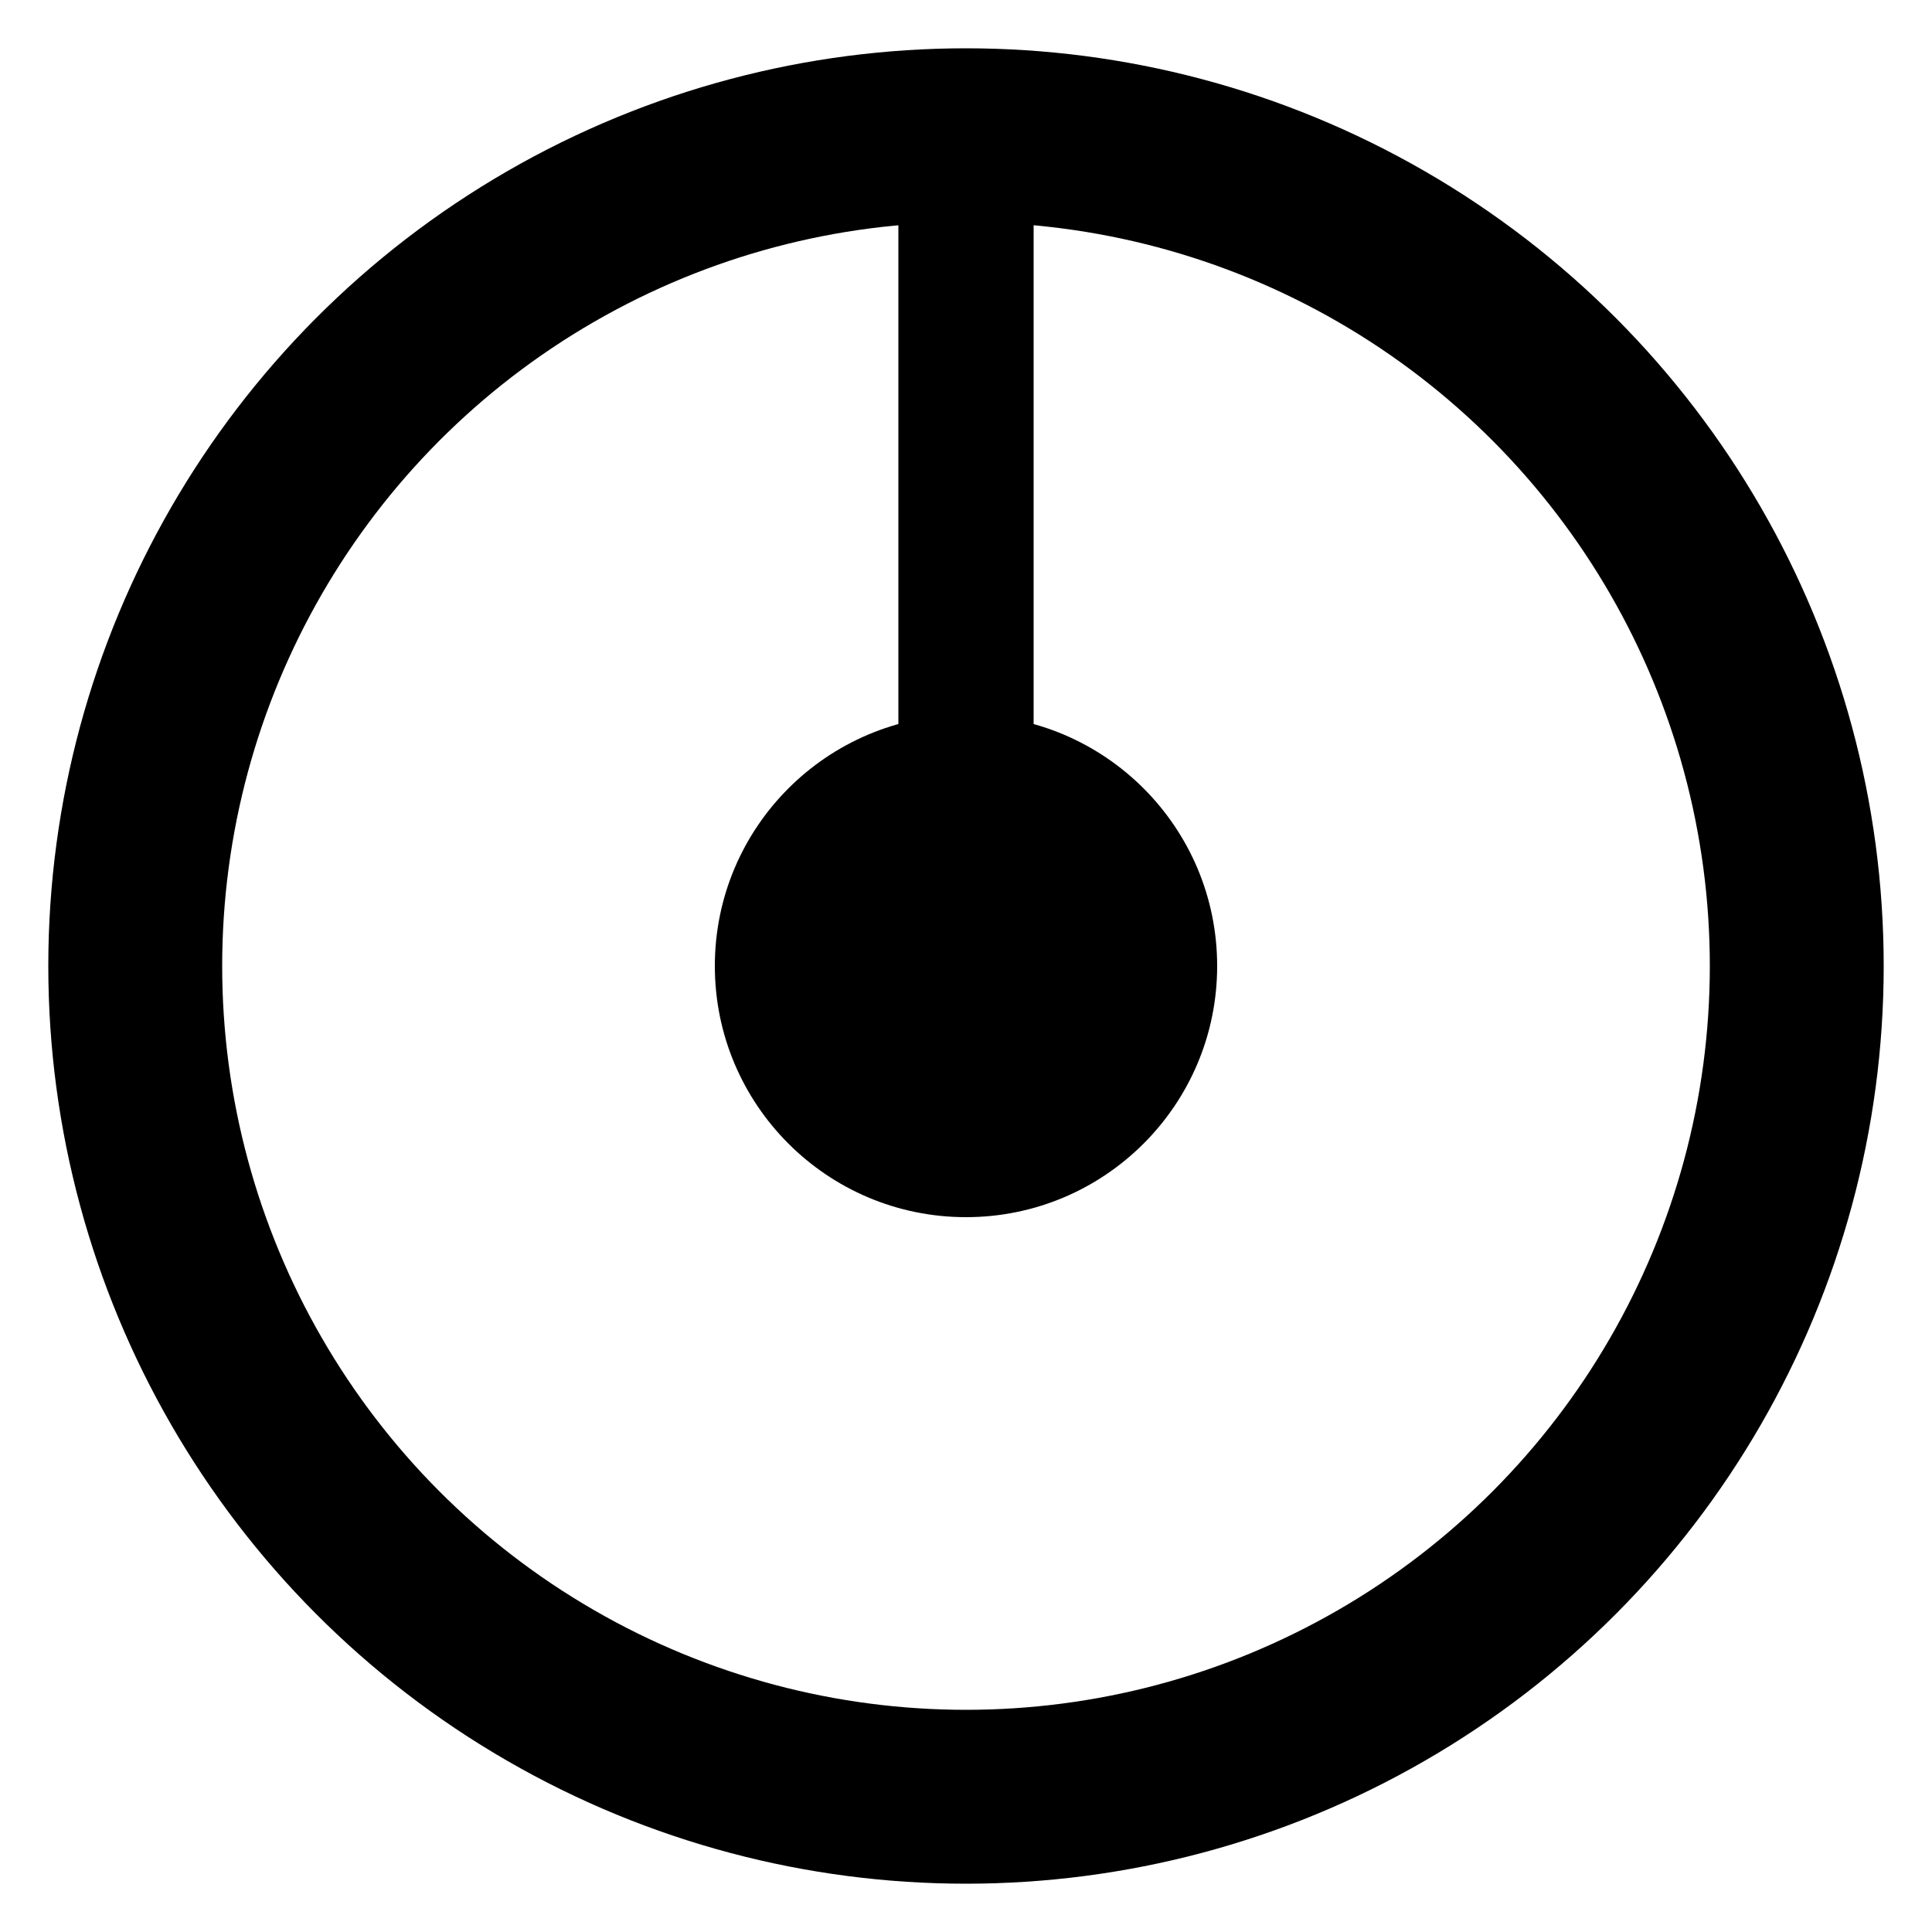
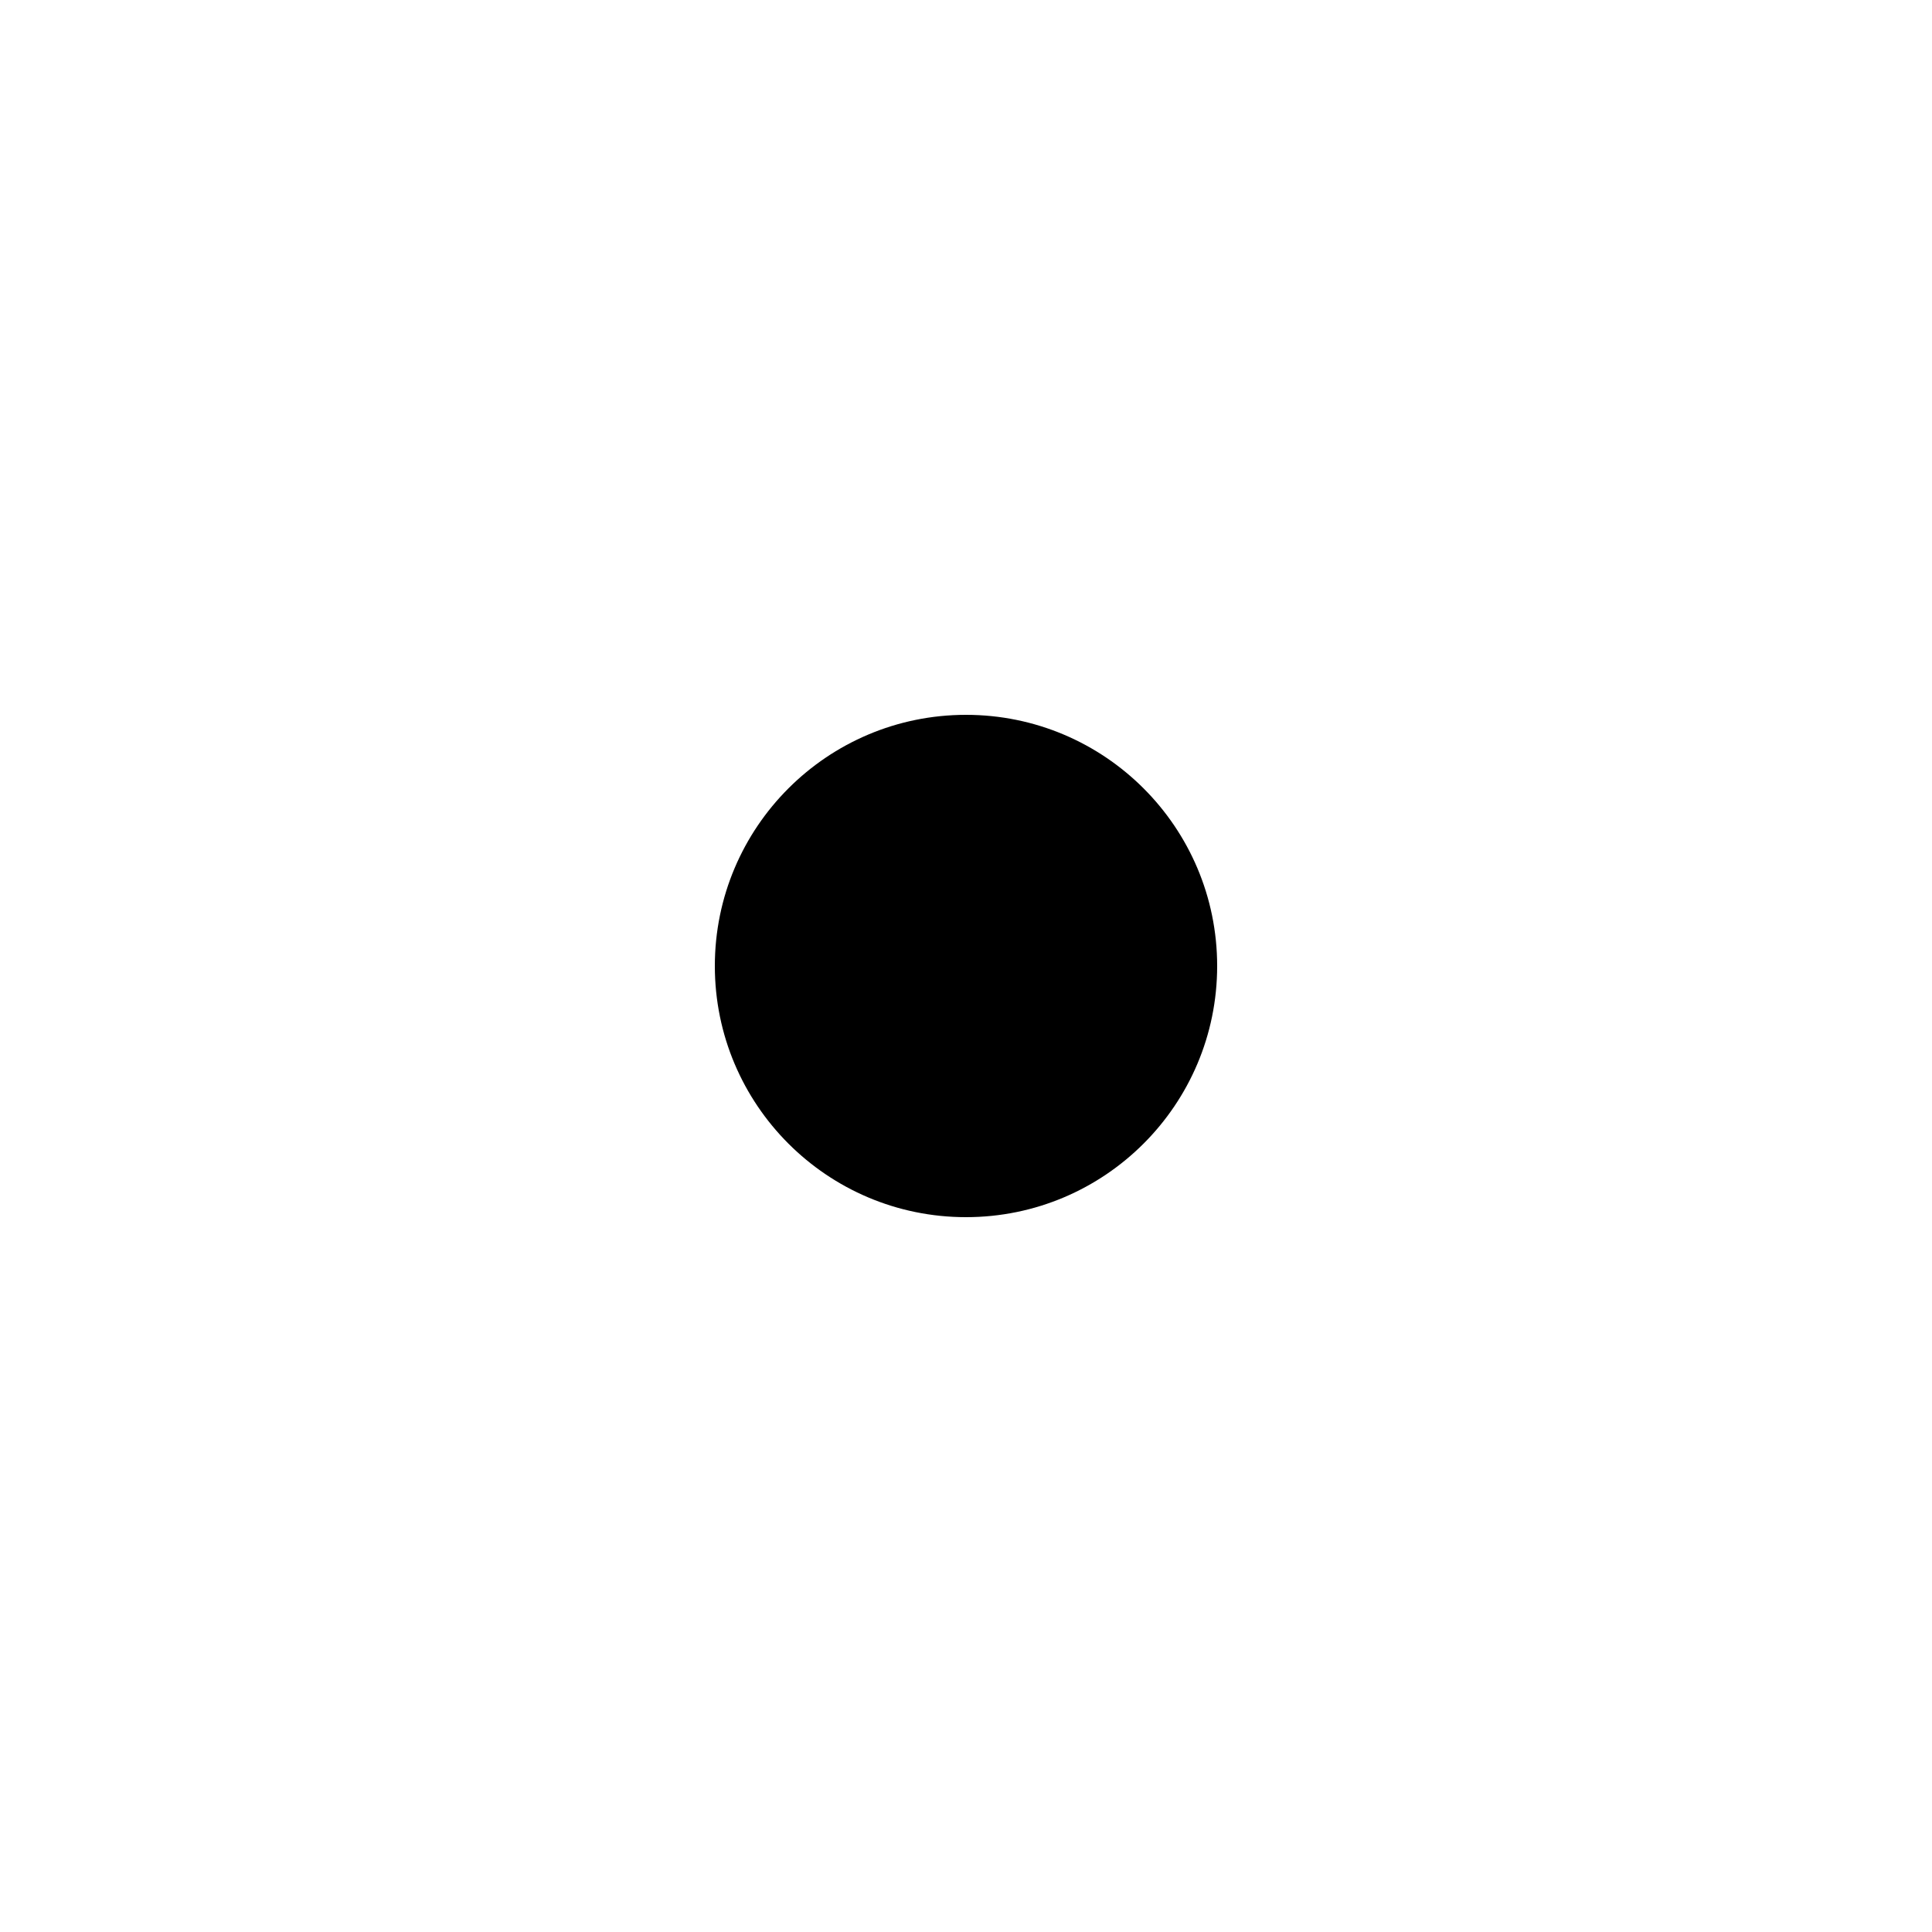
<svg xmlns="http://www.w3.org/2000/svg" version="1.1" width="100" height="100">
  <svg viewBox="0 0 100 100">
-     <circle cx="50" cy="50" r="43" stroke="black" stroke-width="9" fill="none" />
    <circle cx="50" cy="50" r="13" fill="black" />
-     <path d="M50 50 L50 7" stroke="black" stroke-width="7" fill="none" />
  </svg>
  <style>@media (prefers-color-scheme: light) { :root { filter: none; } }
@media (prefers-color-scheme: dark) { :root { filter: invert(100%); } }
</style>
</svg>